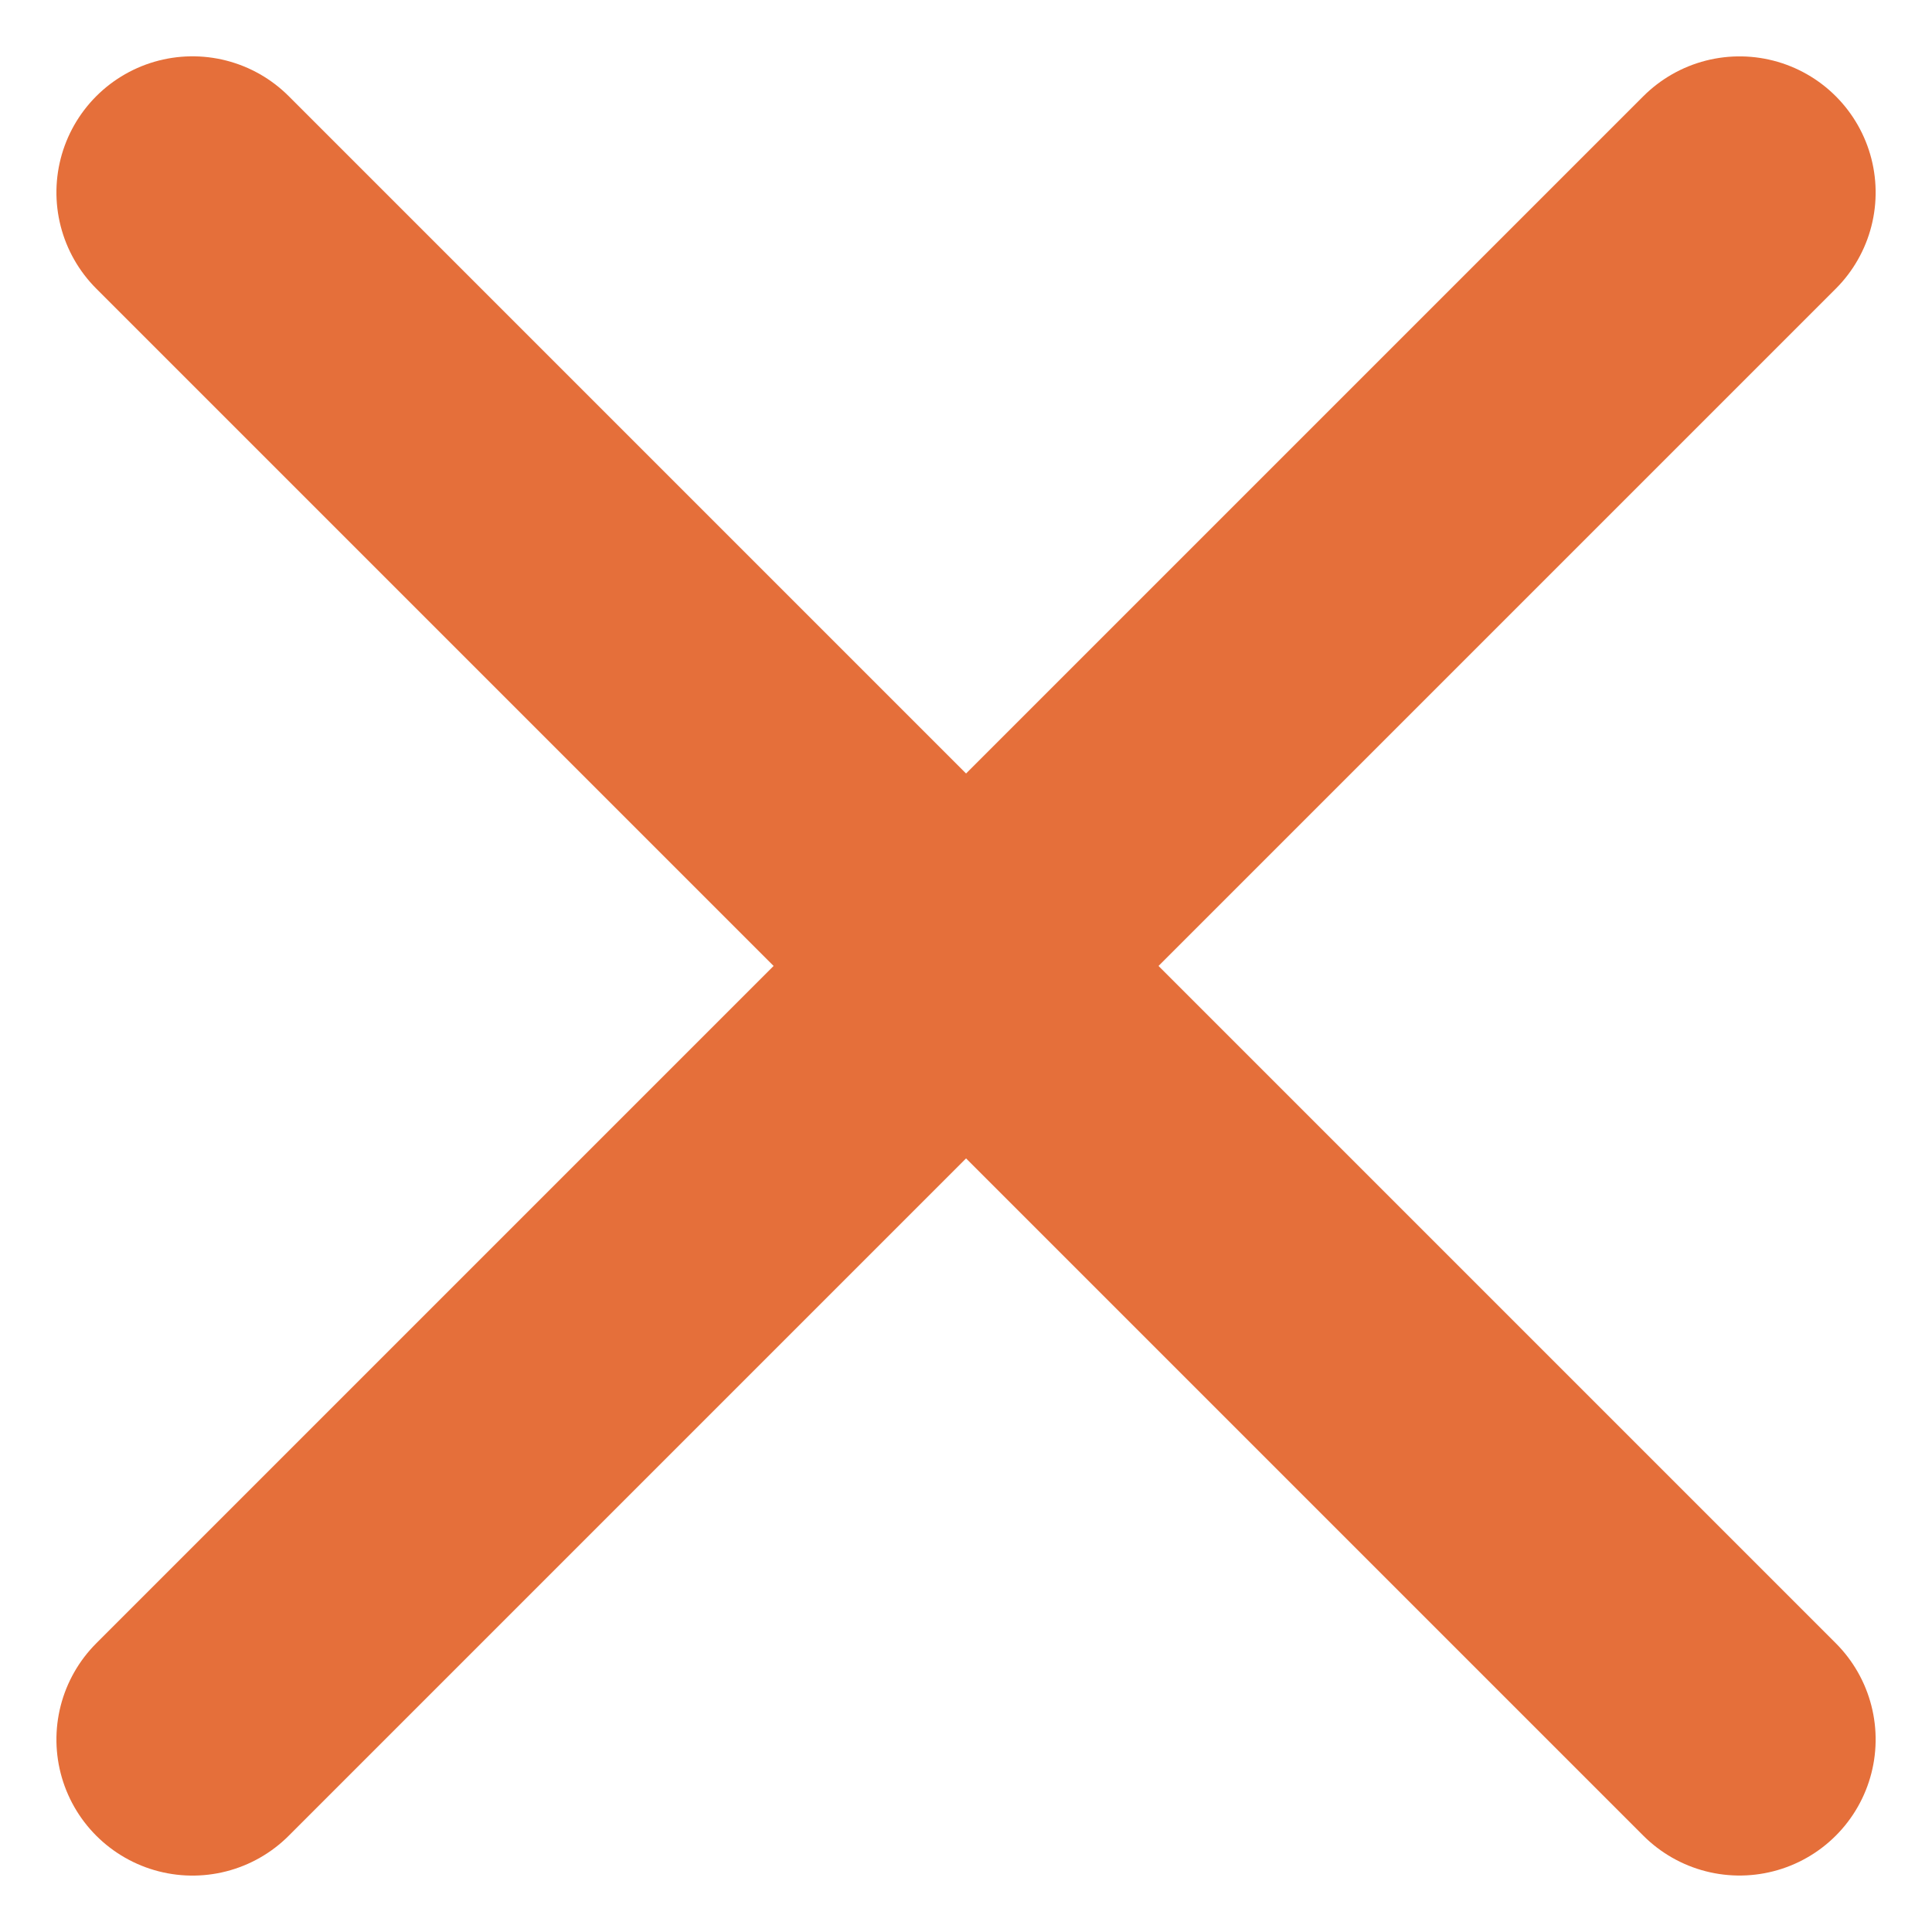
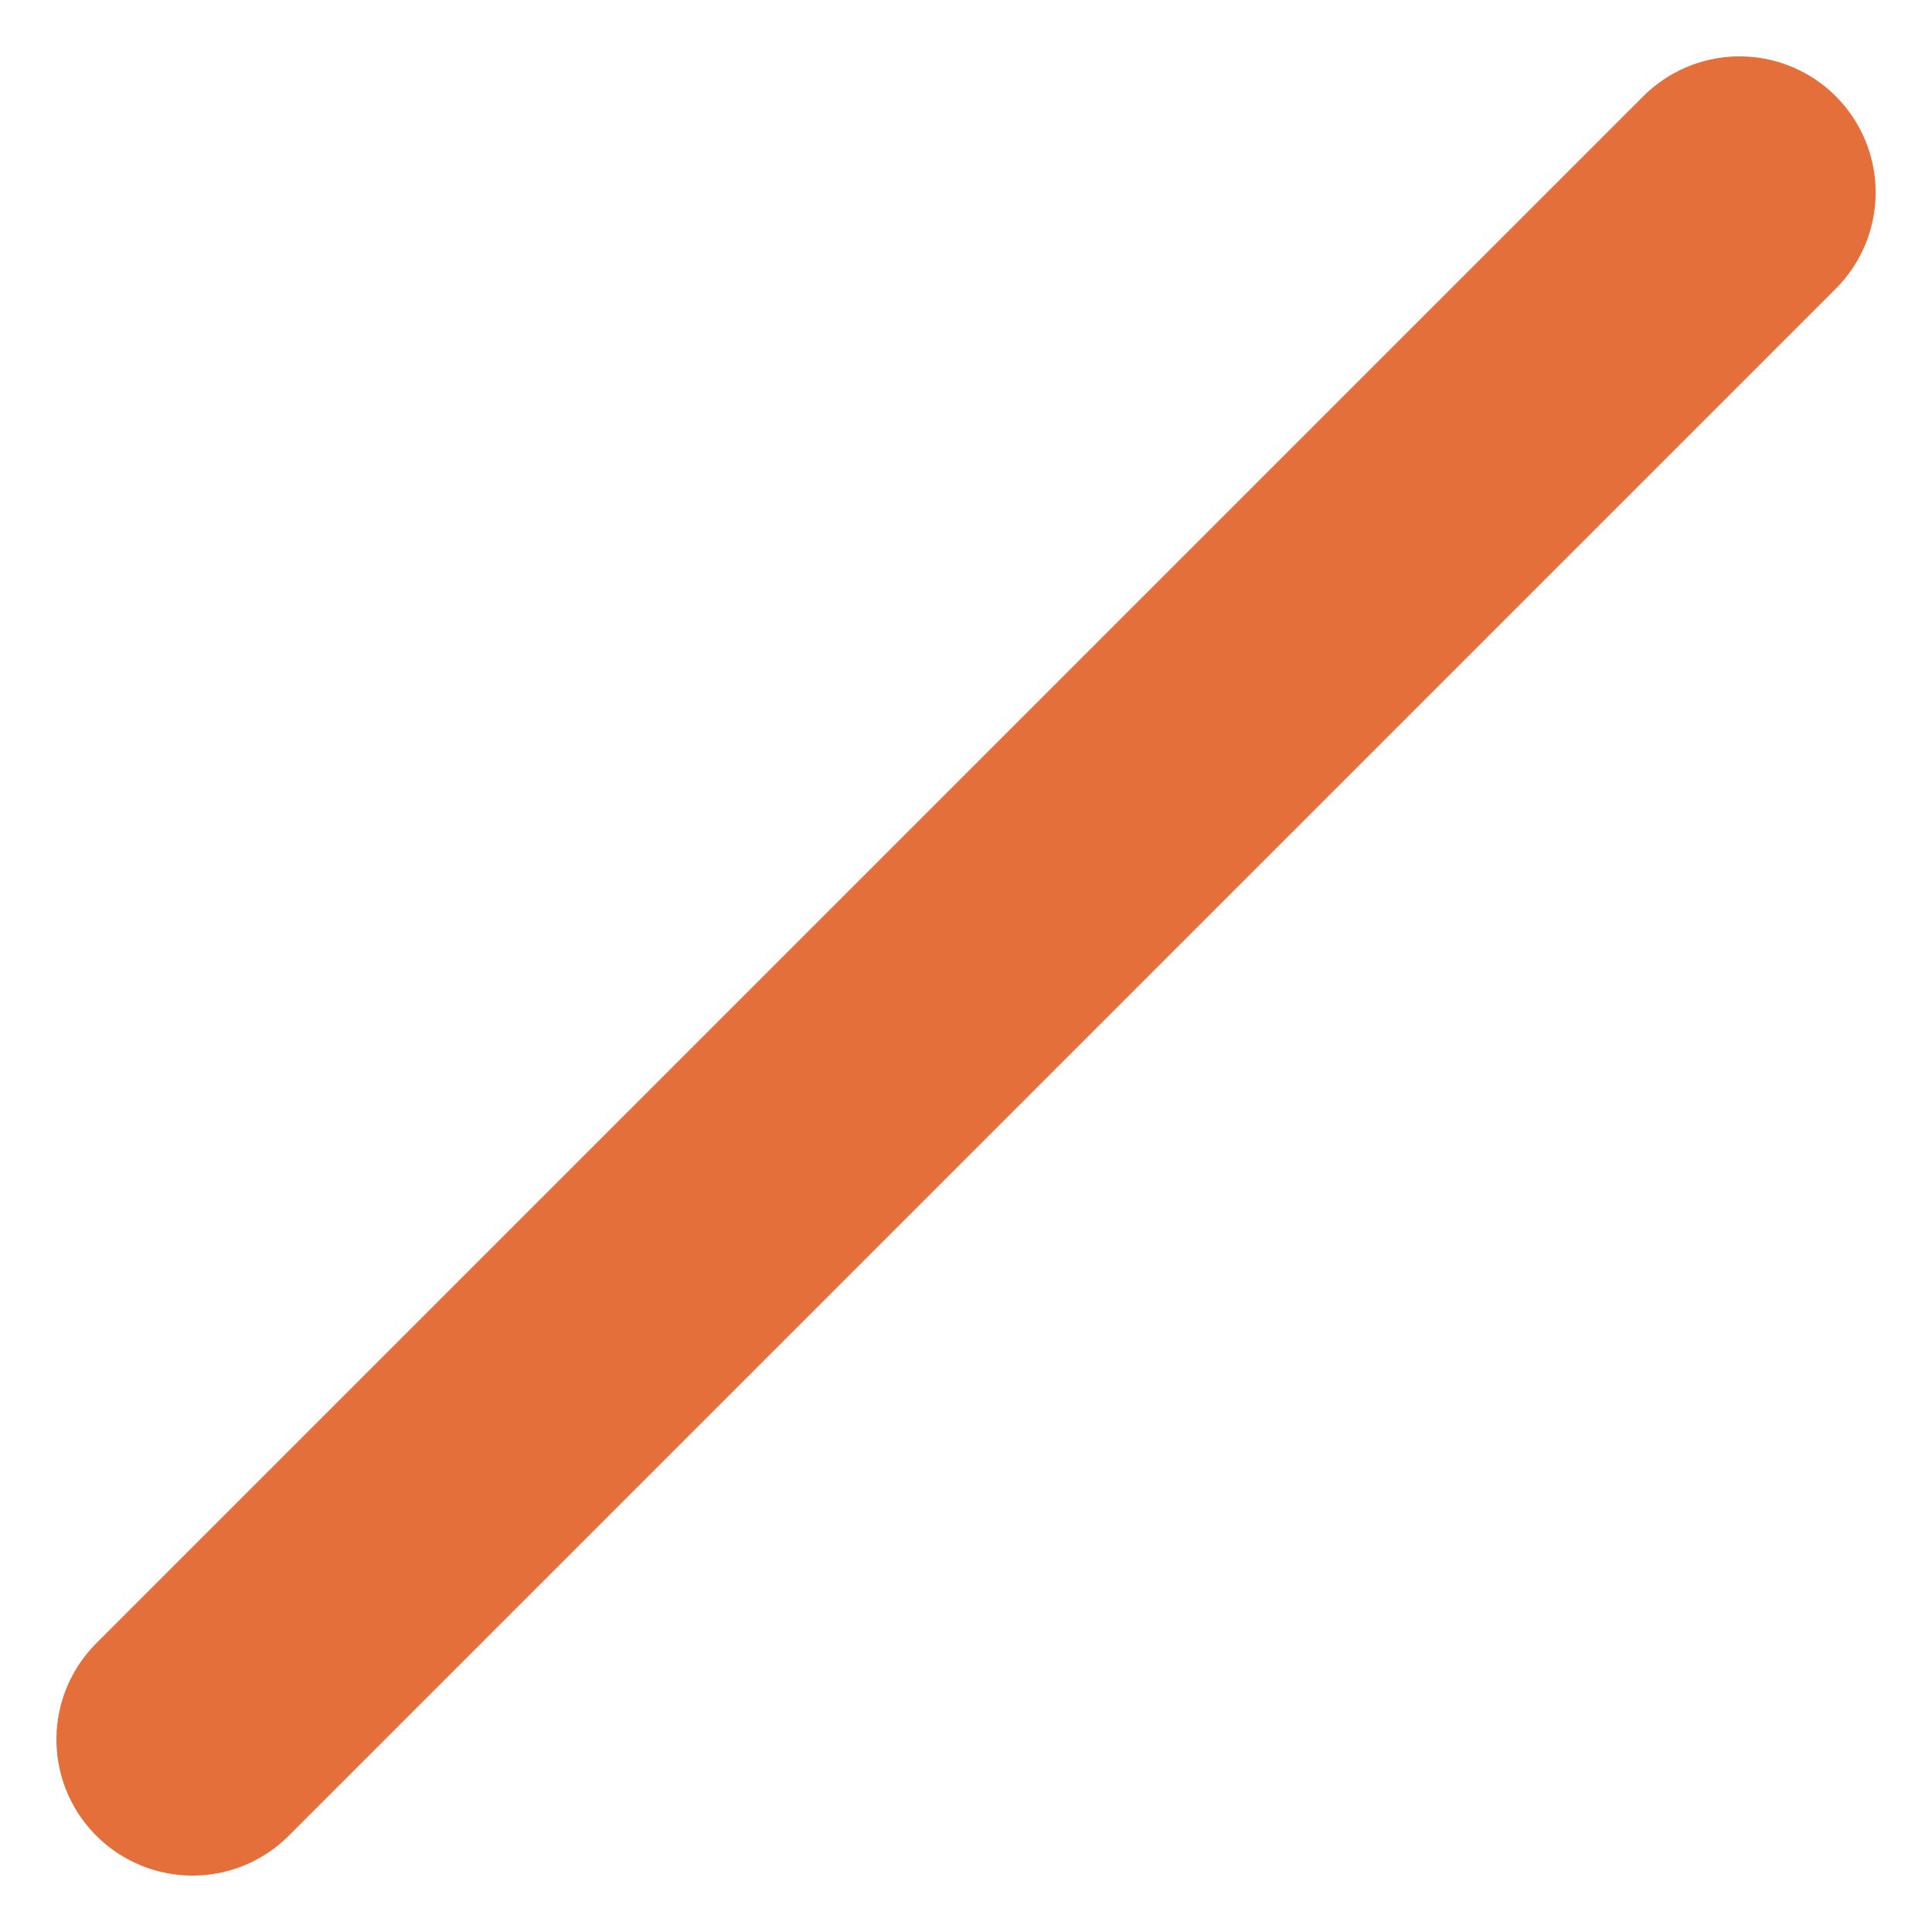
<svg xmlns="http://www.w3.org/2000/svg" width="21.295" height="21.295" viewBox="0 0 21.295 21.295">
  <g id="Icon_feather-plus" data-name="Icon feather-plus" transform="translate(-17.011 10.647) rotate(-45)">
-     <path id="Path_1339" data-name="Path 1339" d="M18,7.5V31.615" transform="translate(1.558)" fill="none" stroke="#e56f3a" stroke-linecap="round" stroke-linejoin="round" stroke-width="3" />
    <path id="Path_1340" data-name="Path 1340" d="M7.5,18H31.615" transform="translate(0 1.558)" fill="none" stroke="#e56f3a" stroke-linecap="round" stroke-linejoin="round" stroke-width="3" />
  </g>
</svg>